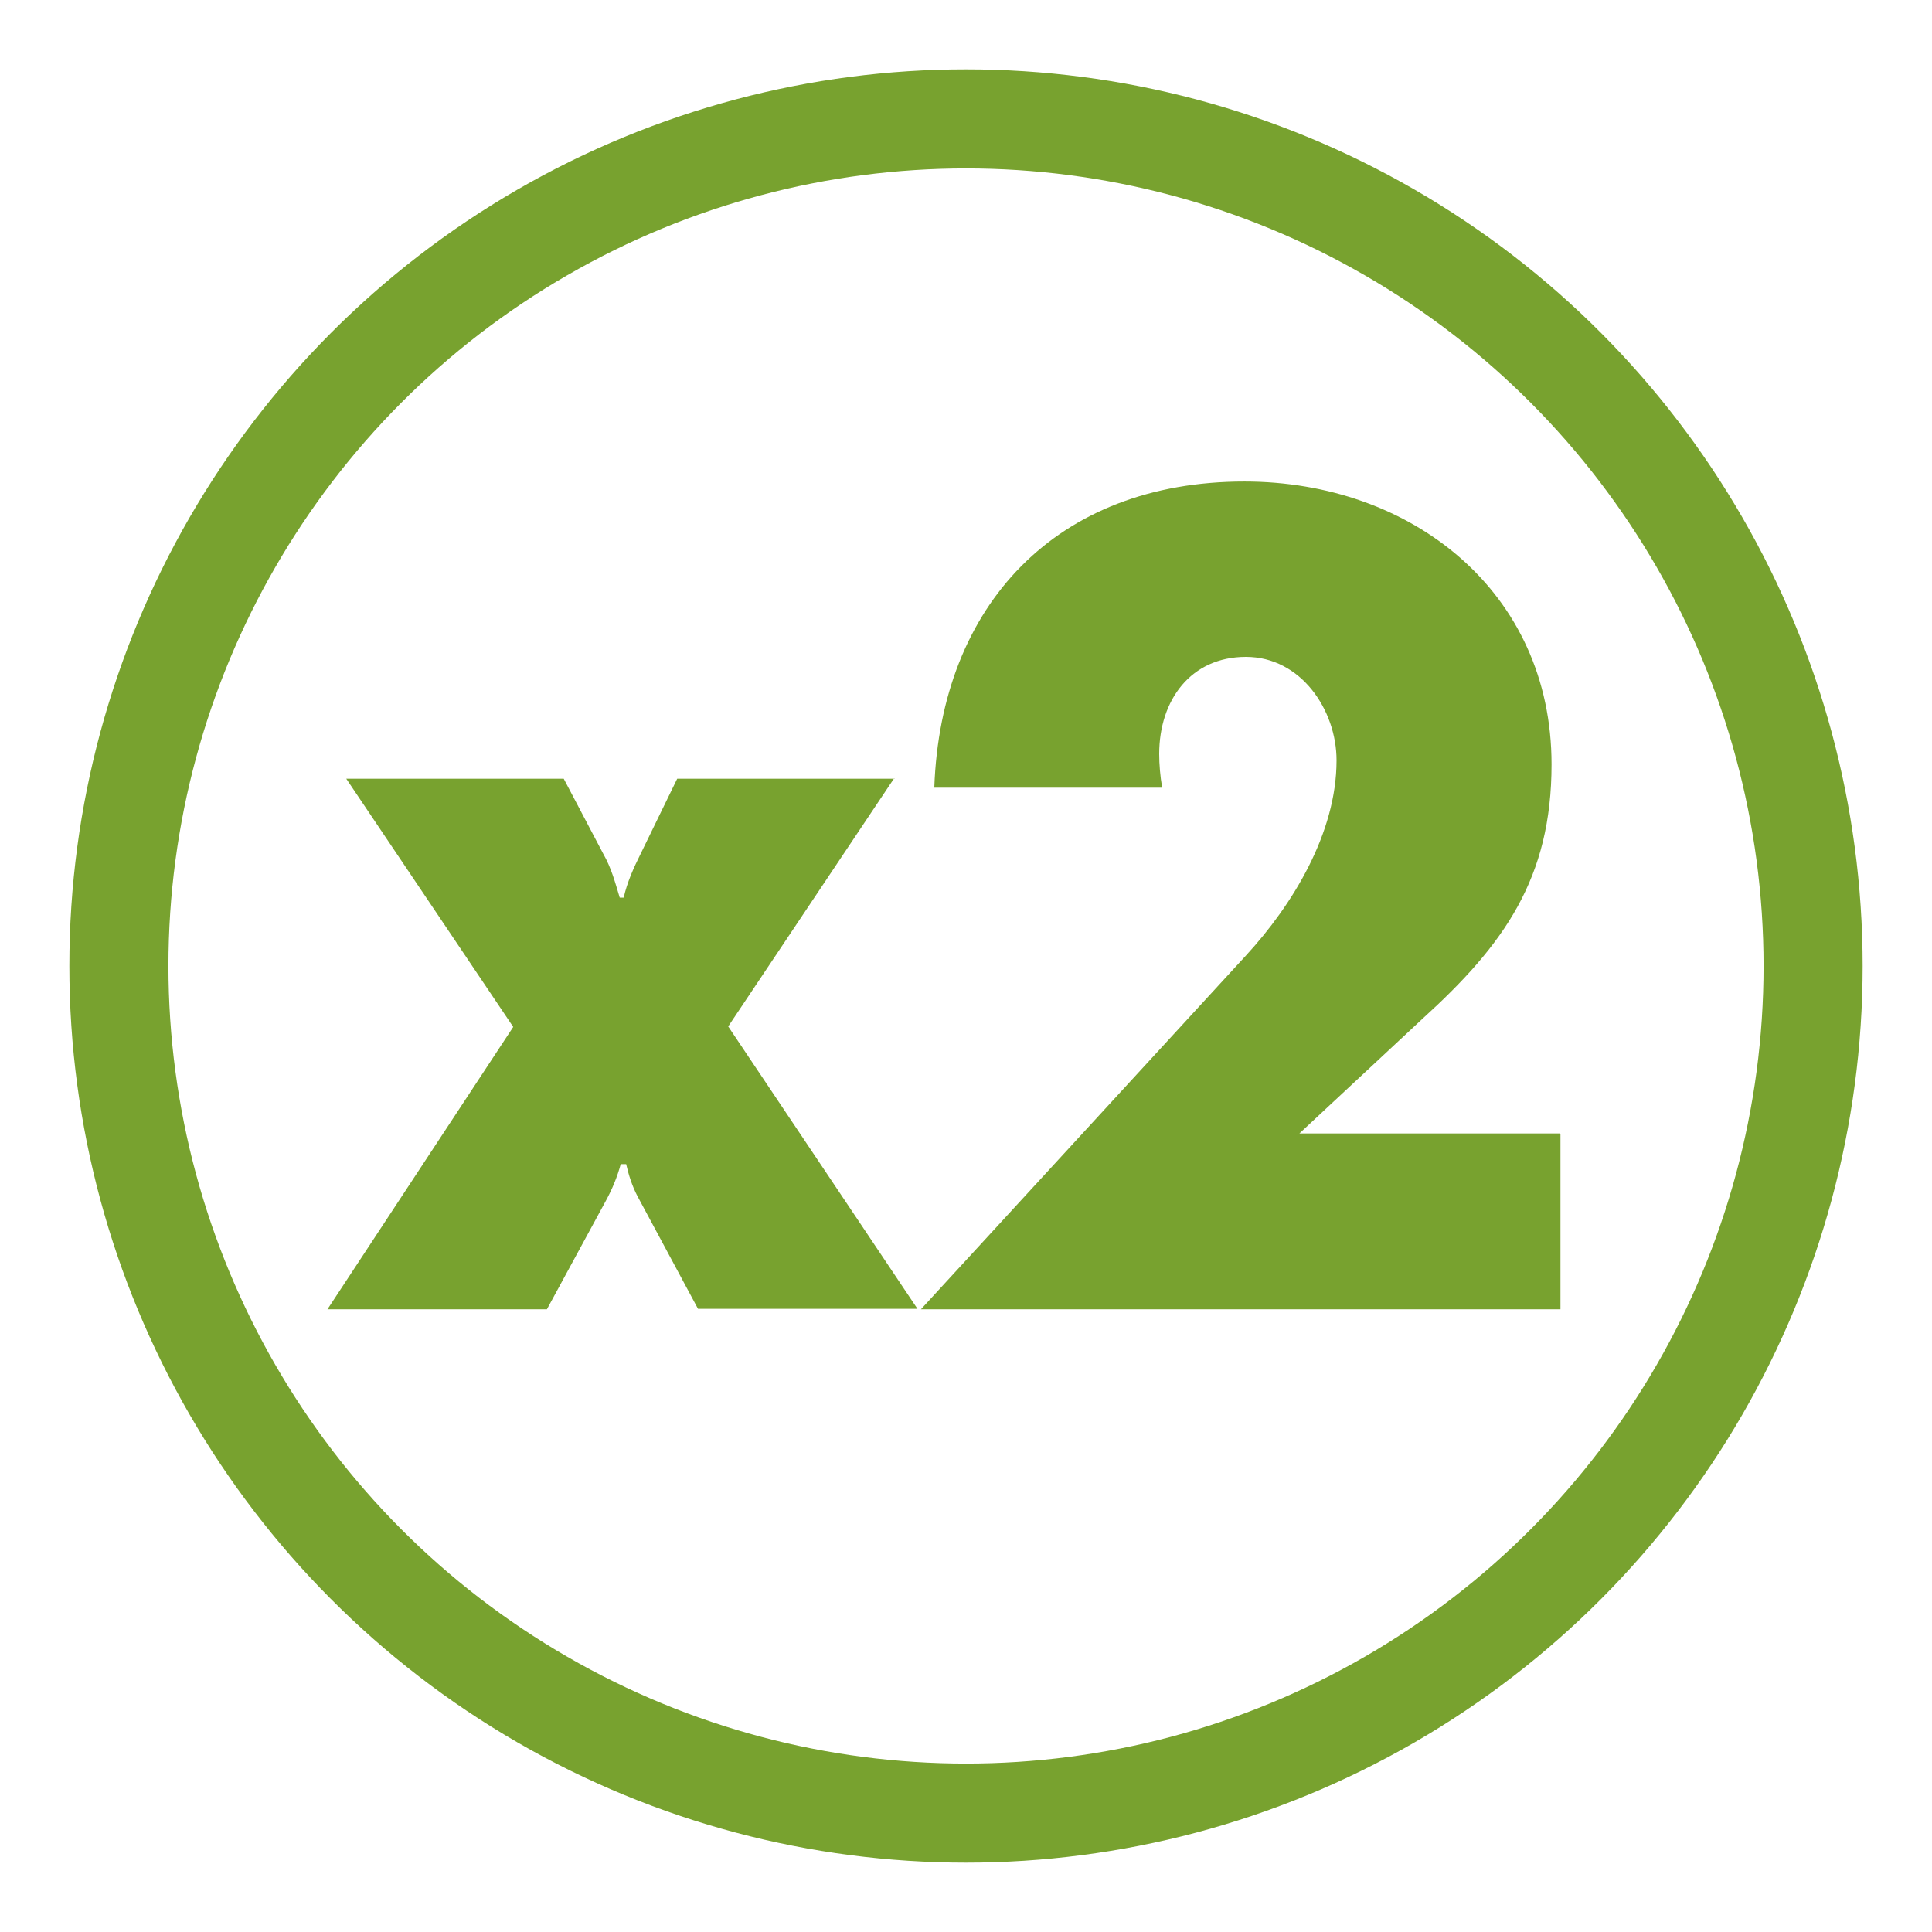
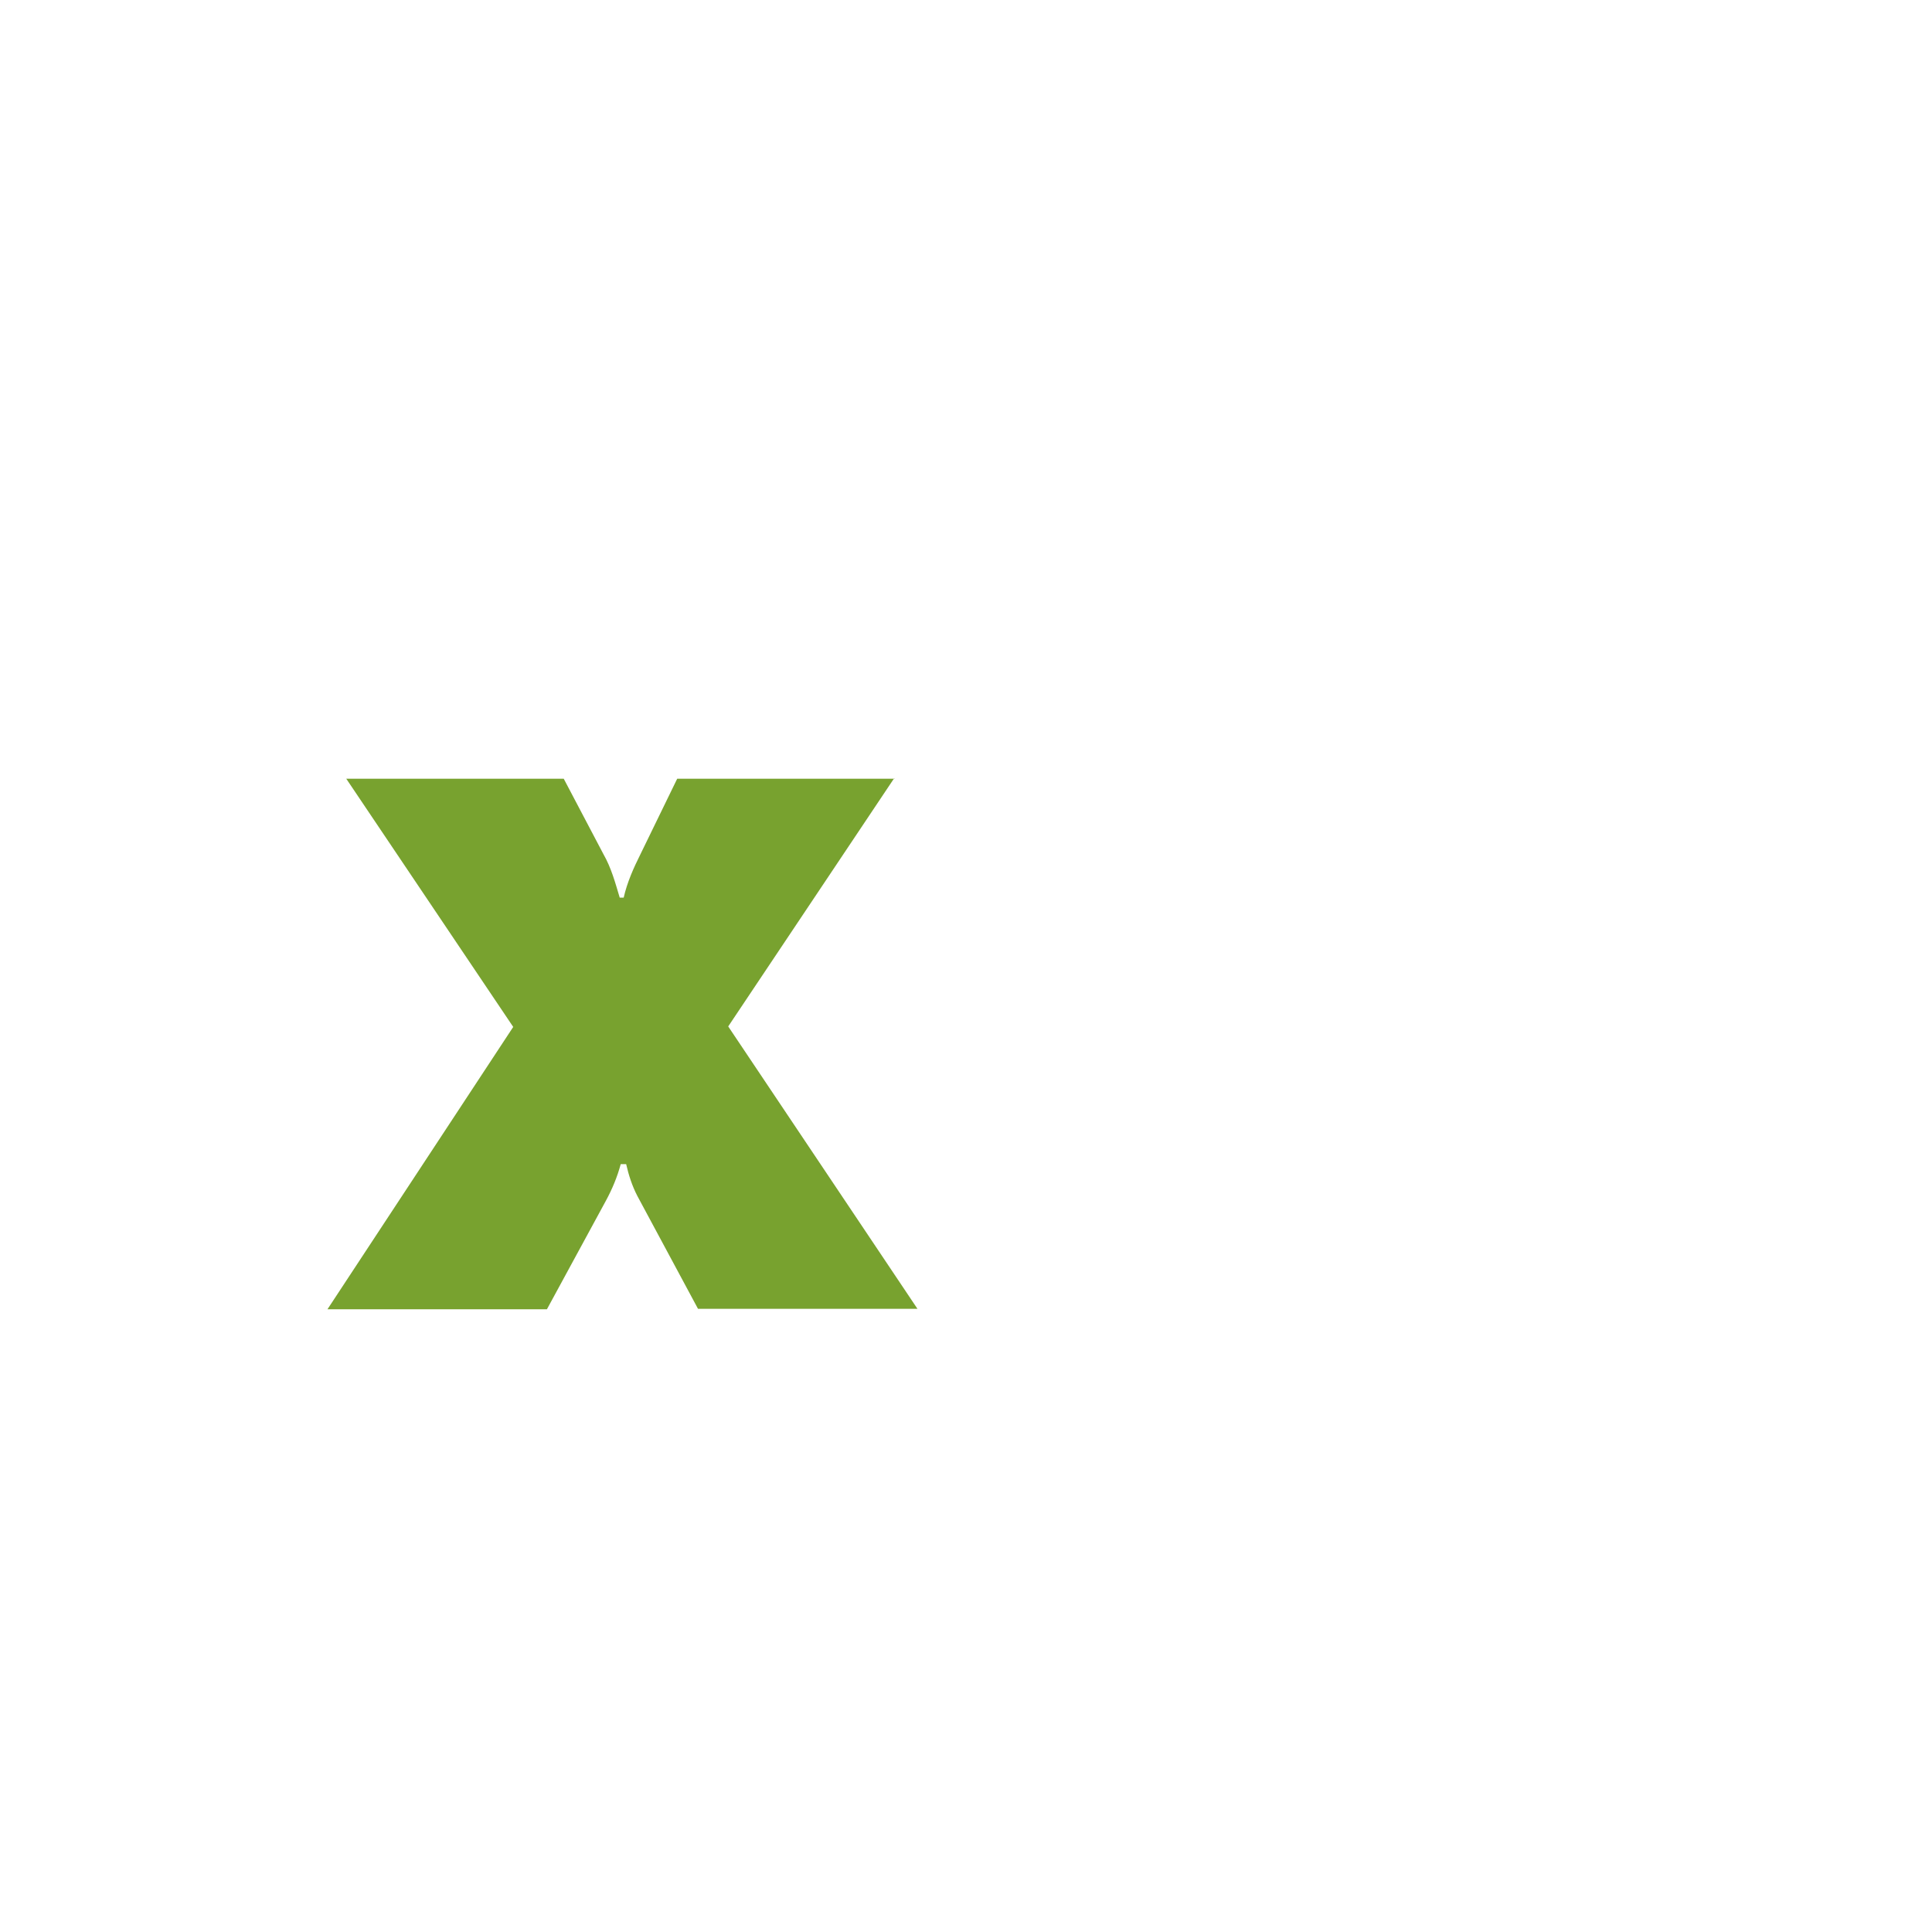
<svg xmlns="http://www.w3.org/2000/svg" id="Layer_1" data-name="Layer 1" viewBox="0 0 39 39">
  <defs>
    <style>
      .cls-1 {
        fill: #78a22f;
      }

      .cls-2 {
        fill: none;
        stroke: #78a22f;
        stroke-width: 2px;
      }
    </style>
  </defs>
-   <circle class="cls-2" cx="19.5" cy="19.5" r="17.1" />
  <g>
    <path class="cls-1" d="M18.05,15.71l-3.35,5.01,3.82,5.7h-4.43l-1.22-2.27c-.11-.21-.18-.43-.23-.65h-.11c-.07.26-.17.5-.3.74l-1.19,2.19h-4.43l3.75-5.7-3.37-5.01h4.39l.8,1.52c.16.28.24.58.33.88h.08c.07-.31.2-.6.34-.88l.74-1.52h4.39Z" />
-     <path class="cls-1" d="M31.5,22.89v3.54h-12.91l6.56-7.14c.94-1.02,1.83-2.47,1.83-3.94,0-1.02-.72-2.09-1.83-2.09s-1.75.87-1.75,1.96c0,.21.02.45.06.68h-4.6c.13-3.69,2.47-6.18,6.26-6.18,3.37,0,6.2,2.22,6.2,5.71,0,2.3-.96,3.64-2.6,5.13l-2.49,2.32h5.26Z" />
  </g>
</svg>